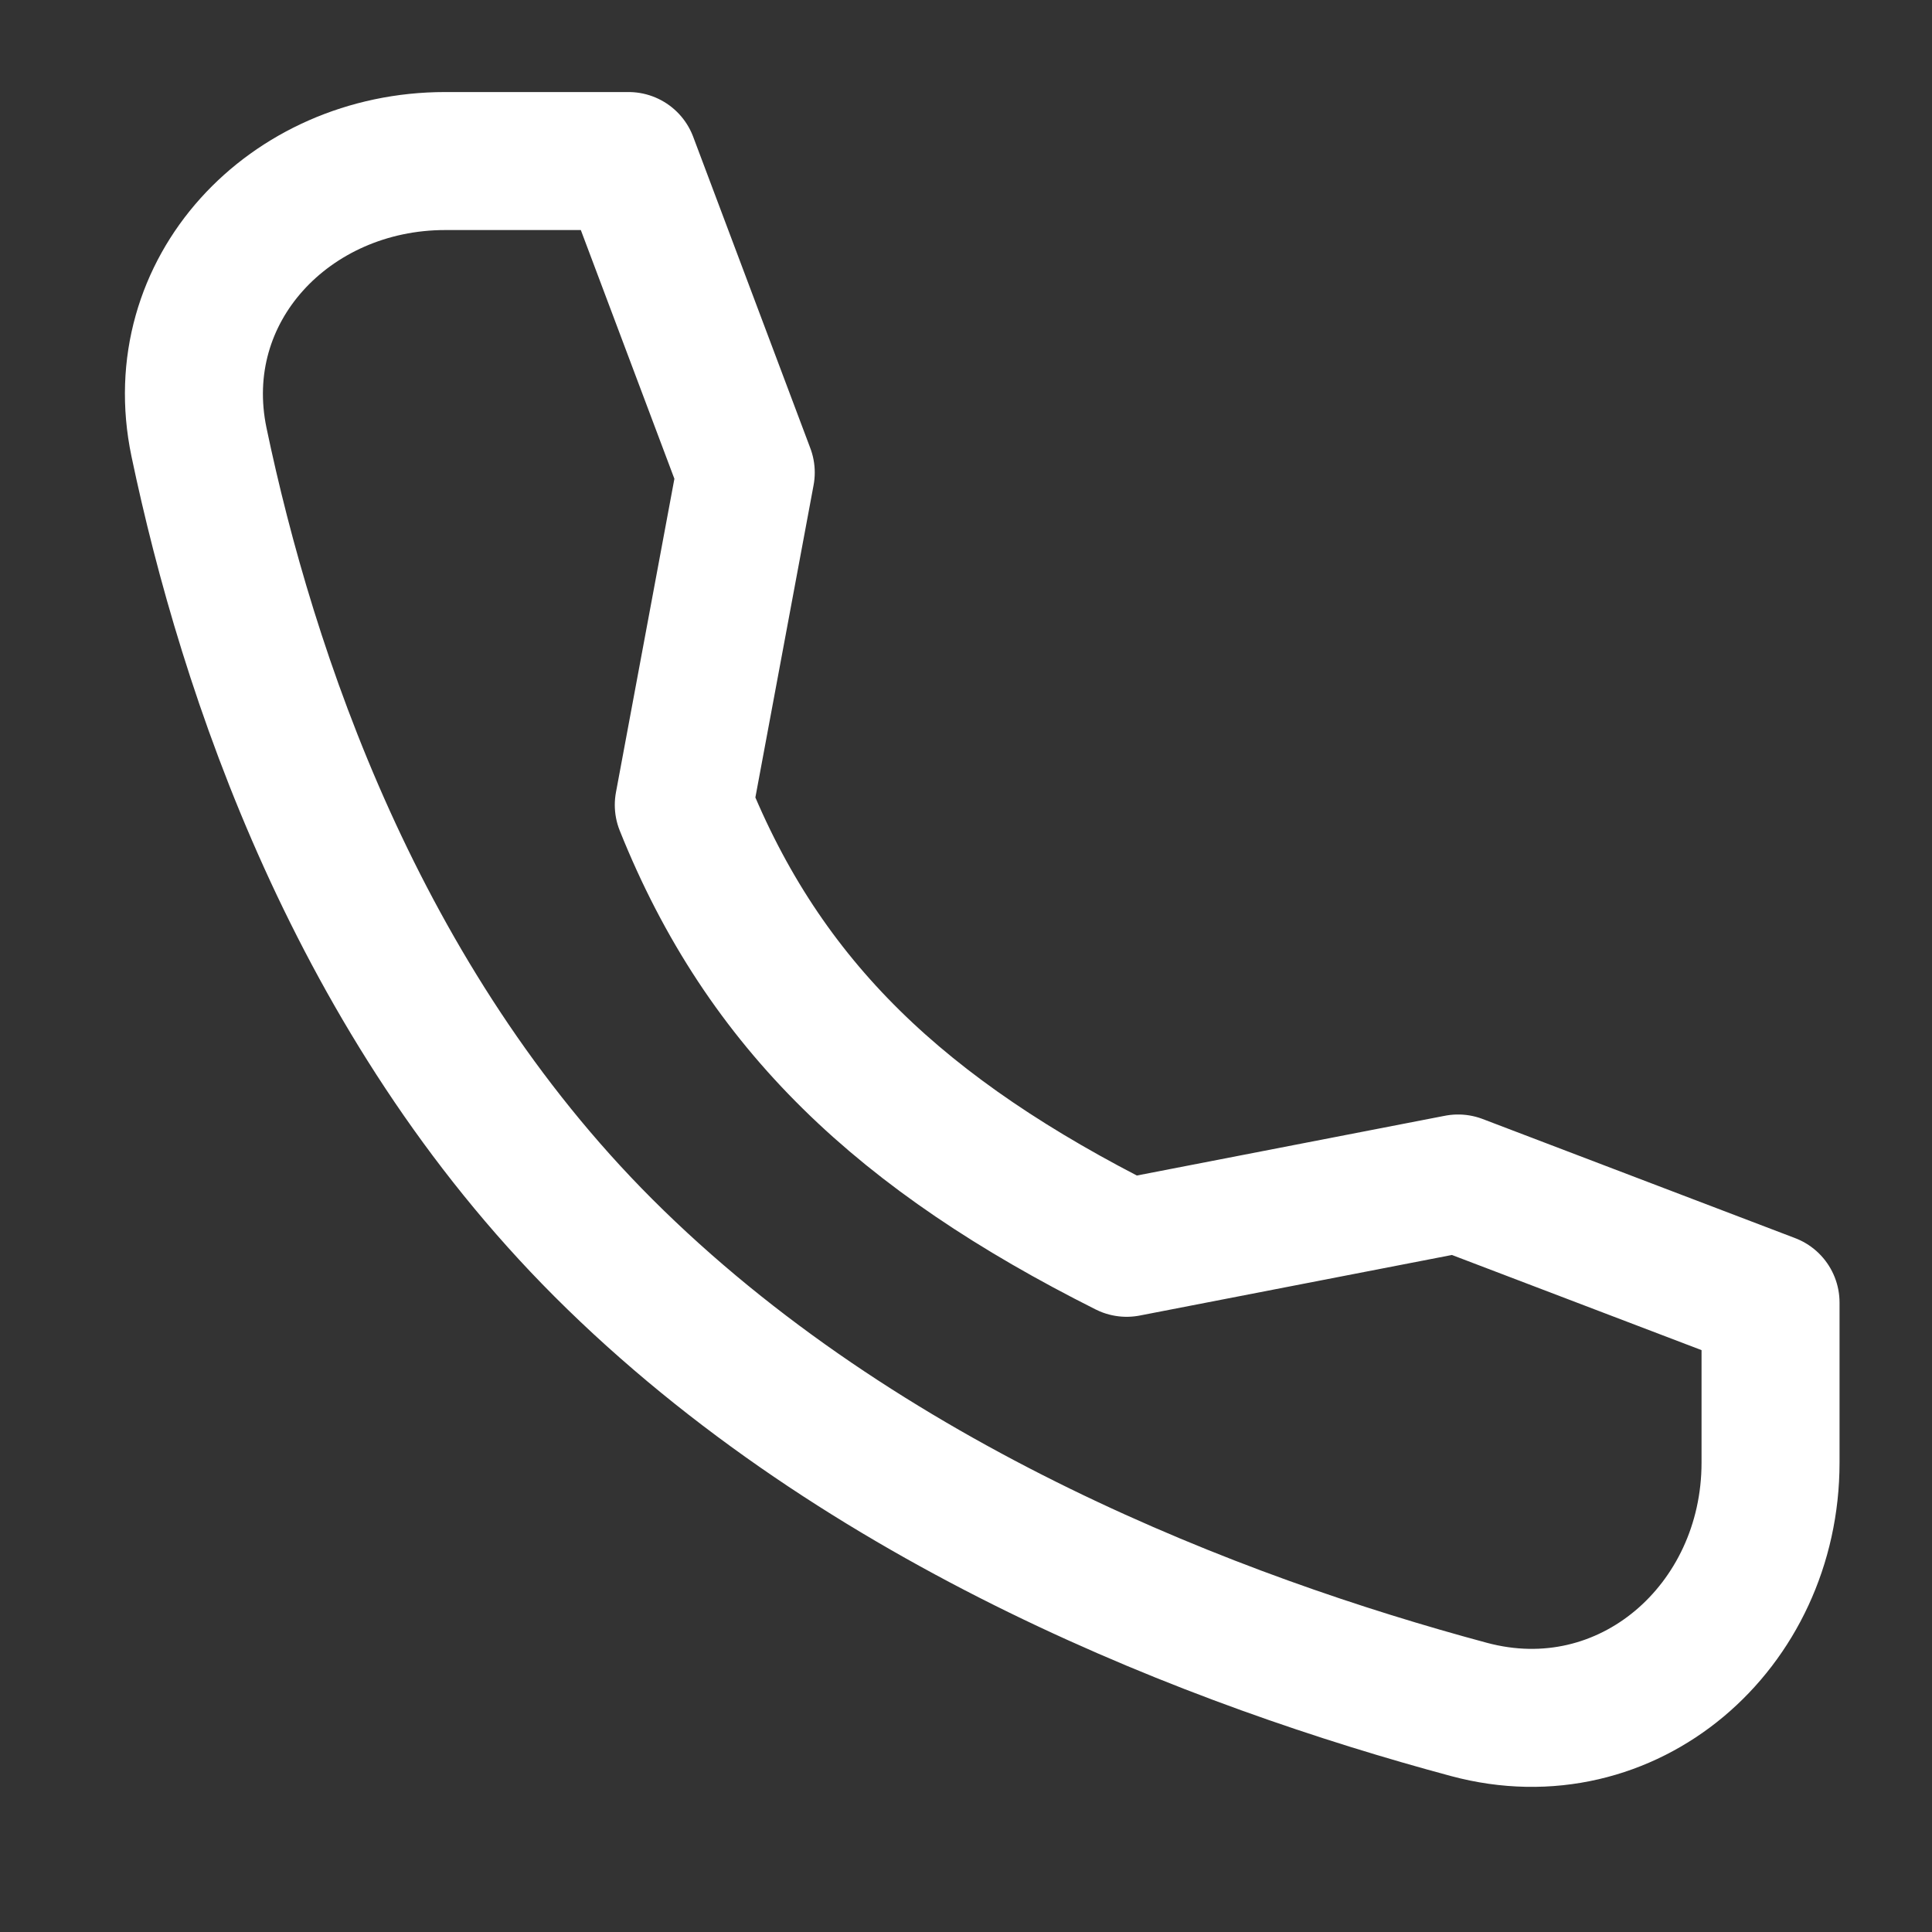
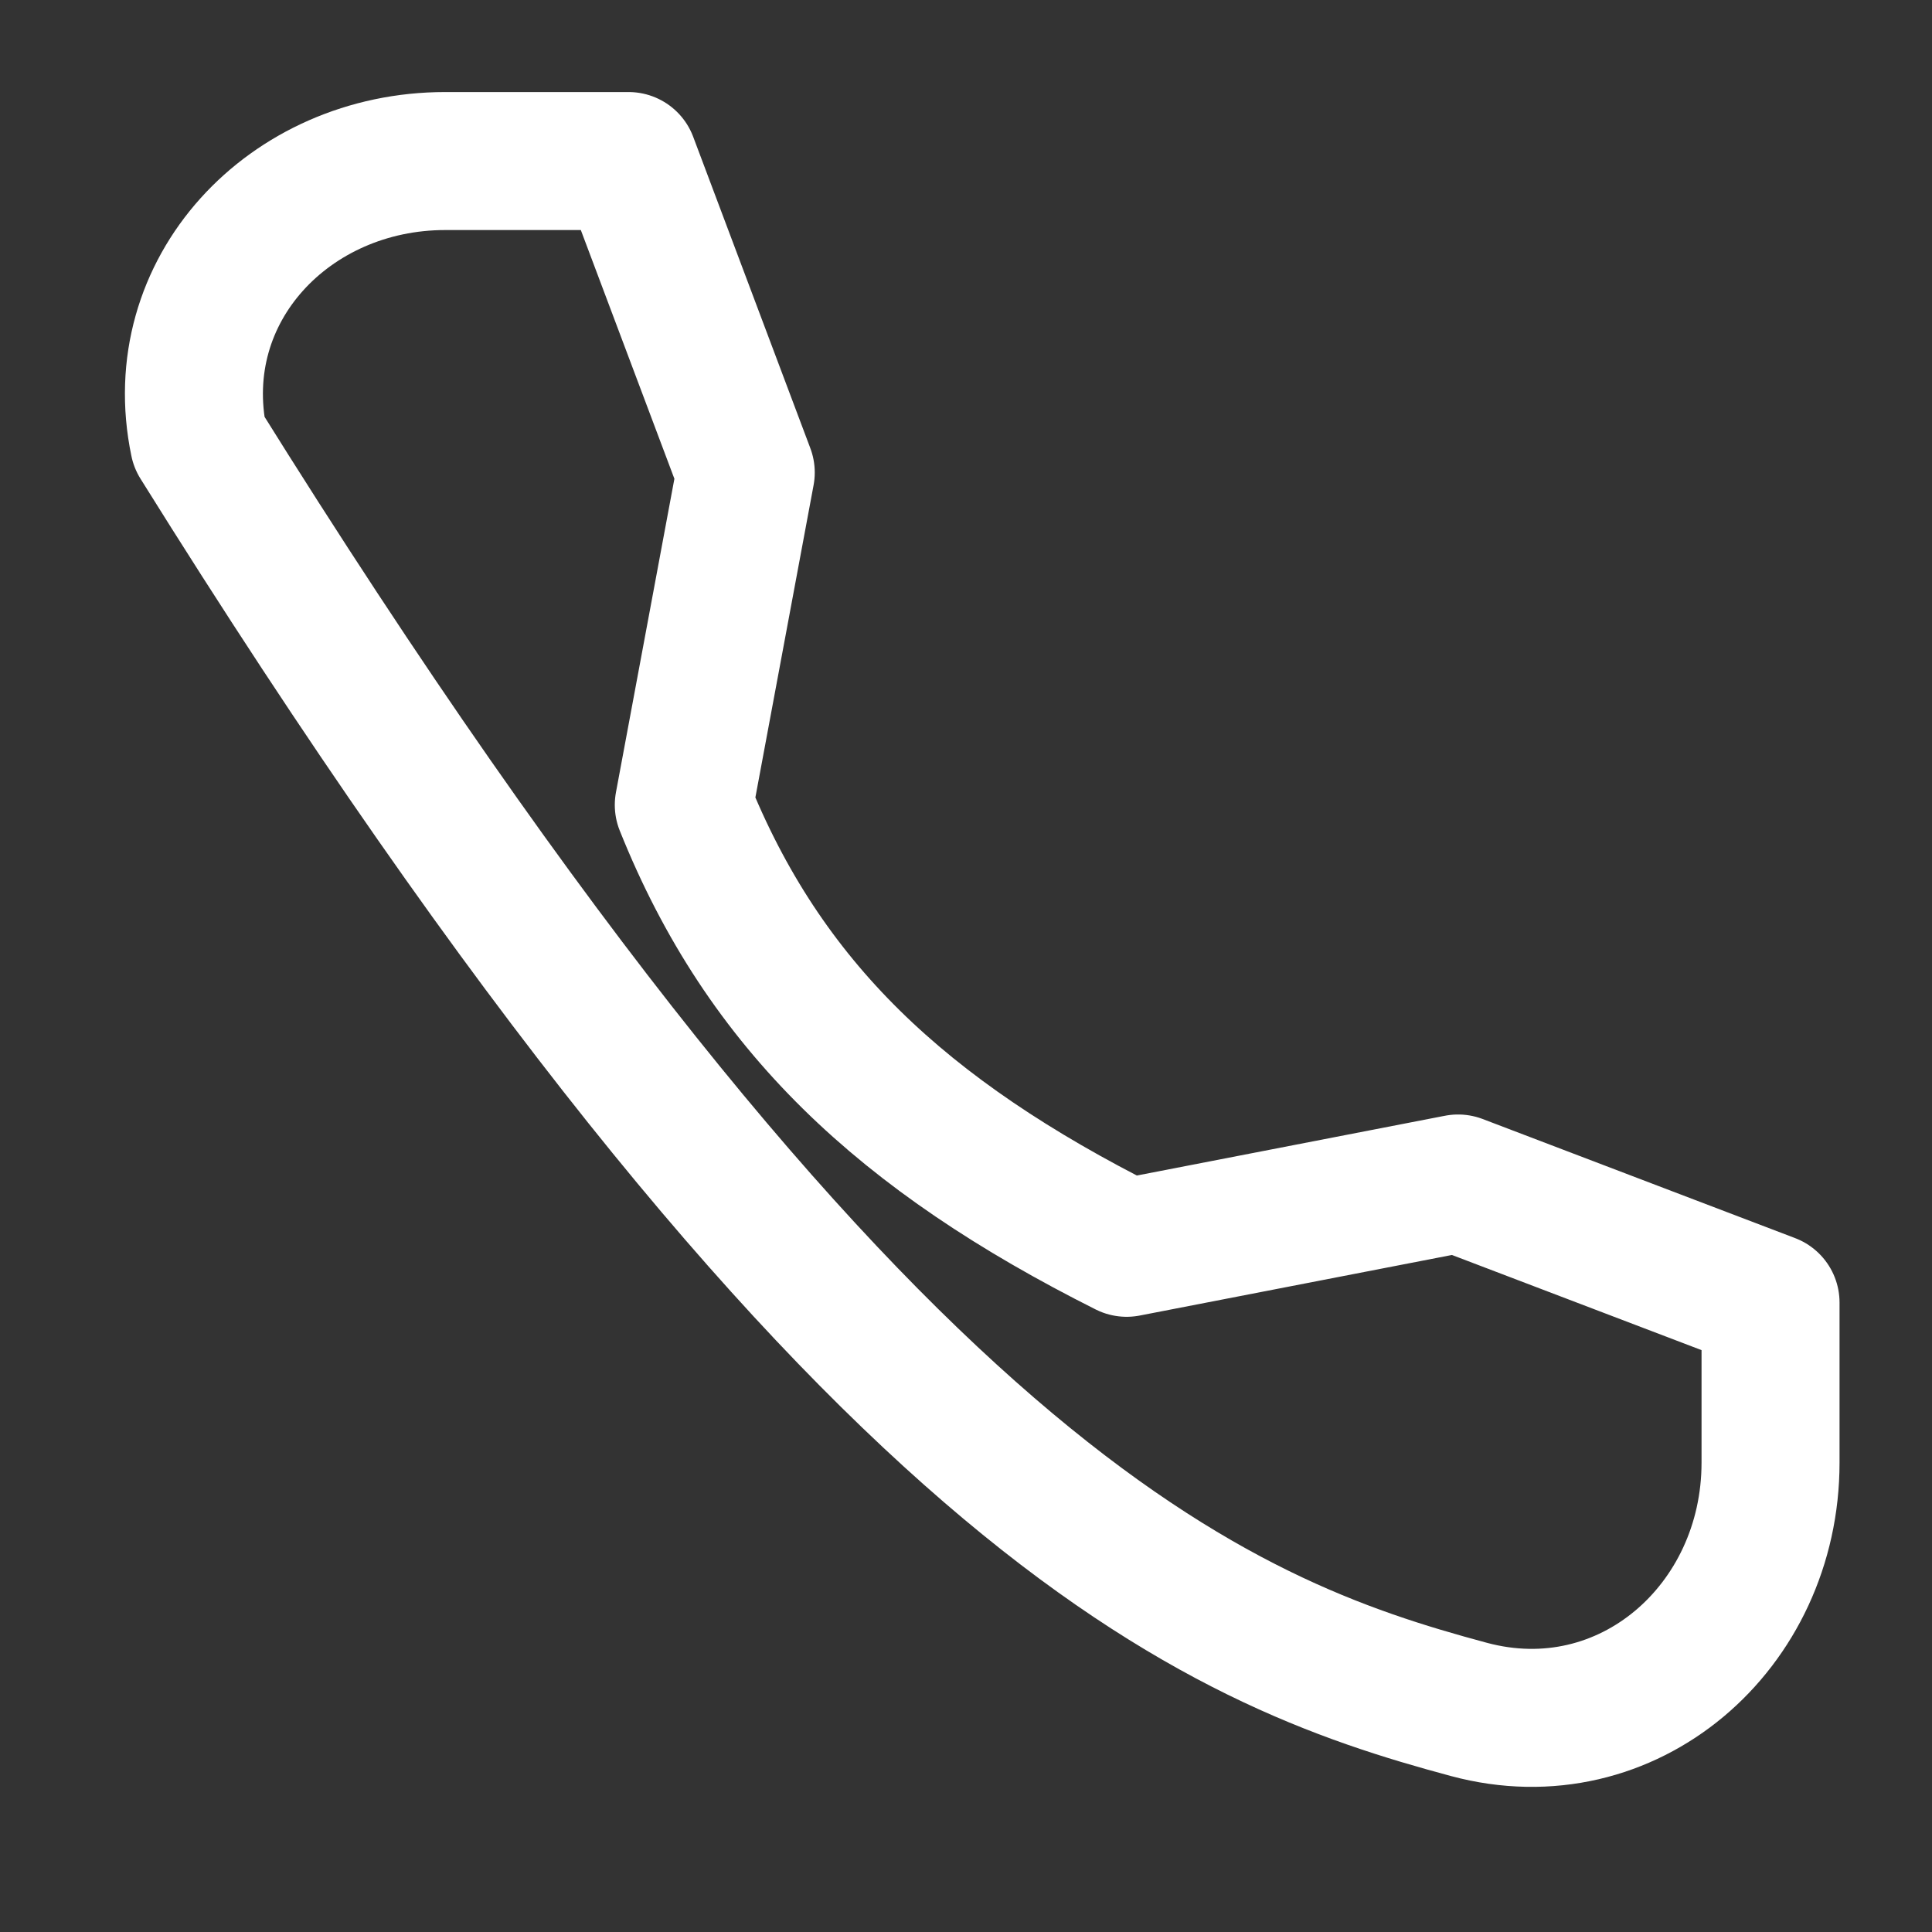
<svg xmlns="http://www.w3.org/2000/svg" width="14" height="14" viewBox="0 0 14 14" fill="none">
  <rect x="0" y="0" width="14" height="14" fill="#333333" stroke="none" />
-   <path d="M10.566 8.576L8.164 9.042C6.541 8.227 5.539 7.292 4.955 5.833L5.404 3.424L4.555 1.167L3.226 1.167C2.098 1.167 1.211 2.1 1.442 3.204C1.793 4.878 2.586 7.256 4.372 9.042C6.251 10.92 8.829 11.899 10.644 12.387C11.795 12.697 12.83 11.791 12.83 10.599L12.83 9.439L10.566 8.576Z" stroke="white" stroke-linecap="round" stroke-linejoin="round" />
+   <path d="M10.566 8.576L8.164 9.042C6.541 8.227 5.539 7.292 4.955 5.833L5.404 3.424L4.555 1.167L3.226 1.167C2.098 1.167 1.211 2.1 1.442 3.204C6.251 10.92 8.829 11.899 10.644 12.387C11.795 12.697 12.83 11.791 12.83 10.599L12.83 9.439L10.566 8.576Z" stroke="white" stroke-linecap="round" stroke-linejoin="round" />
</svg>